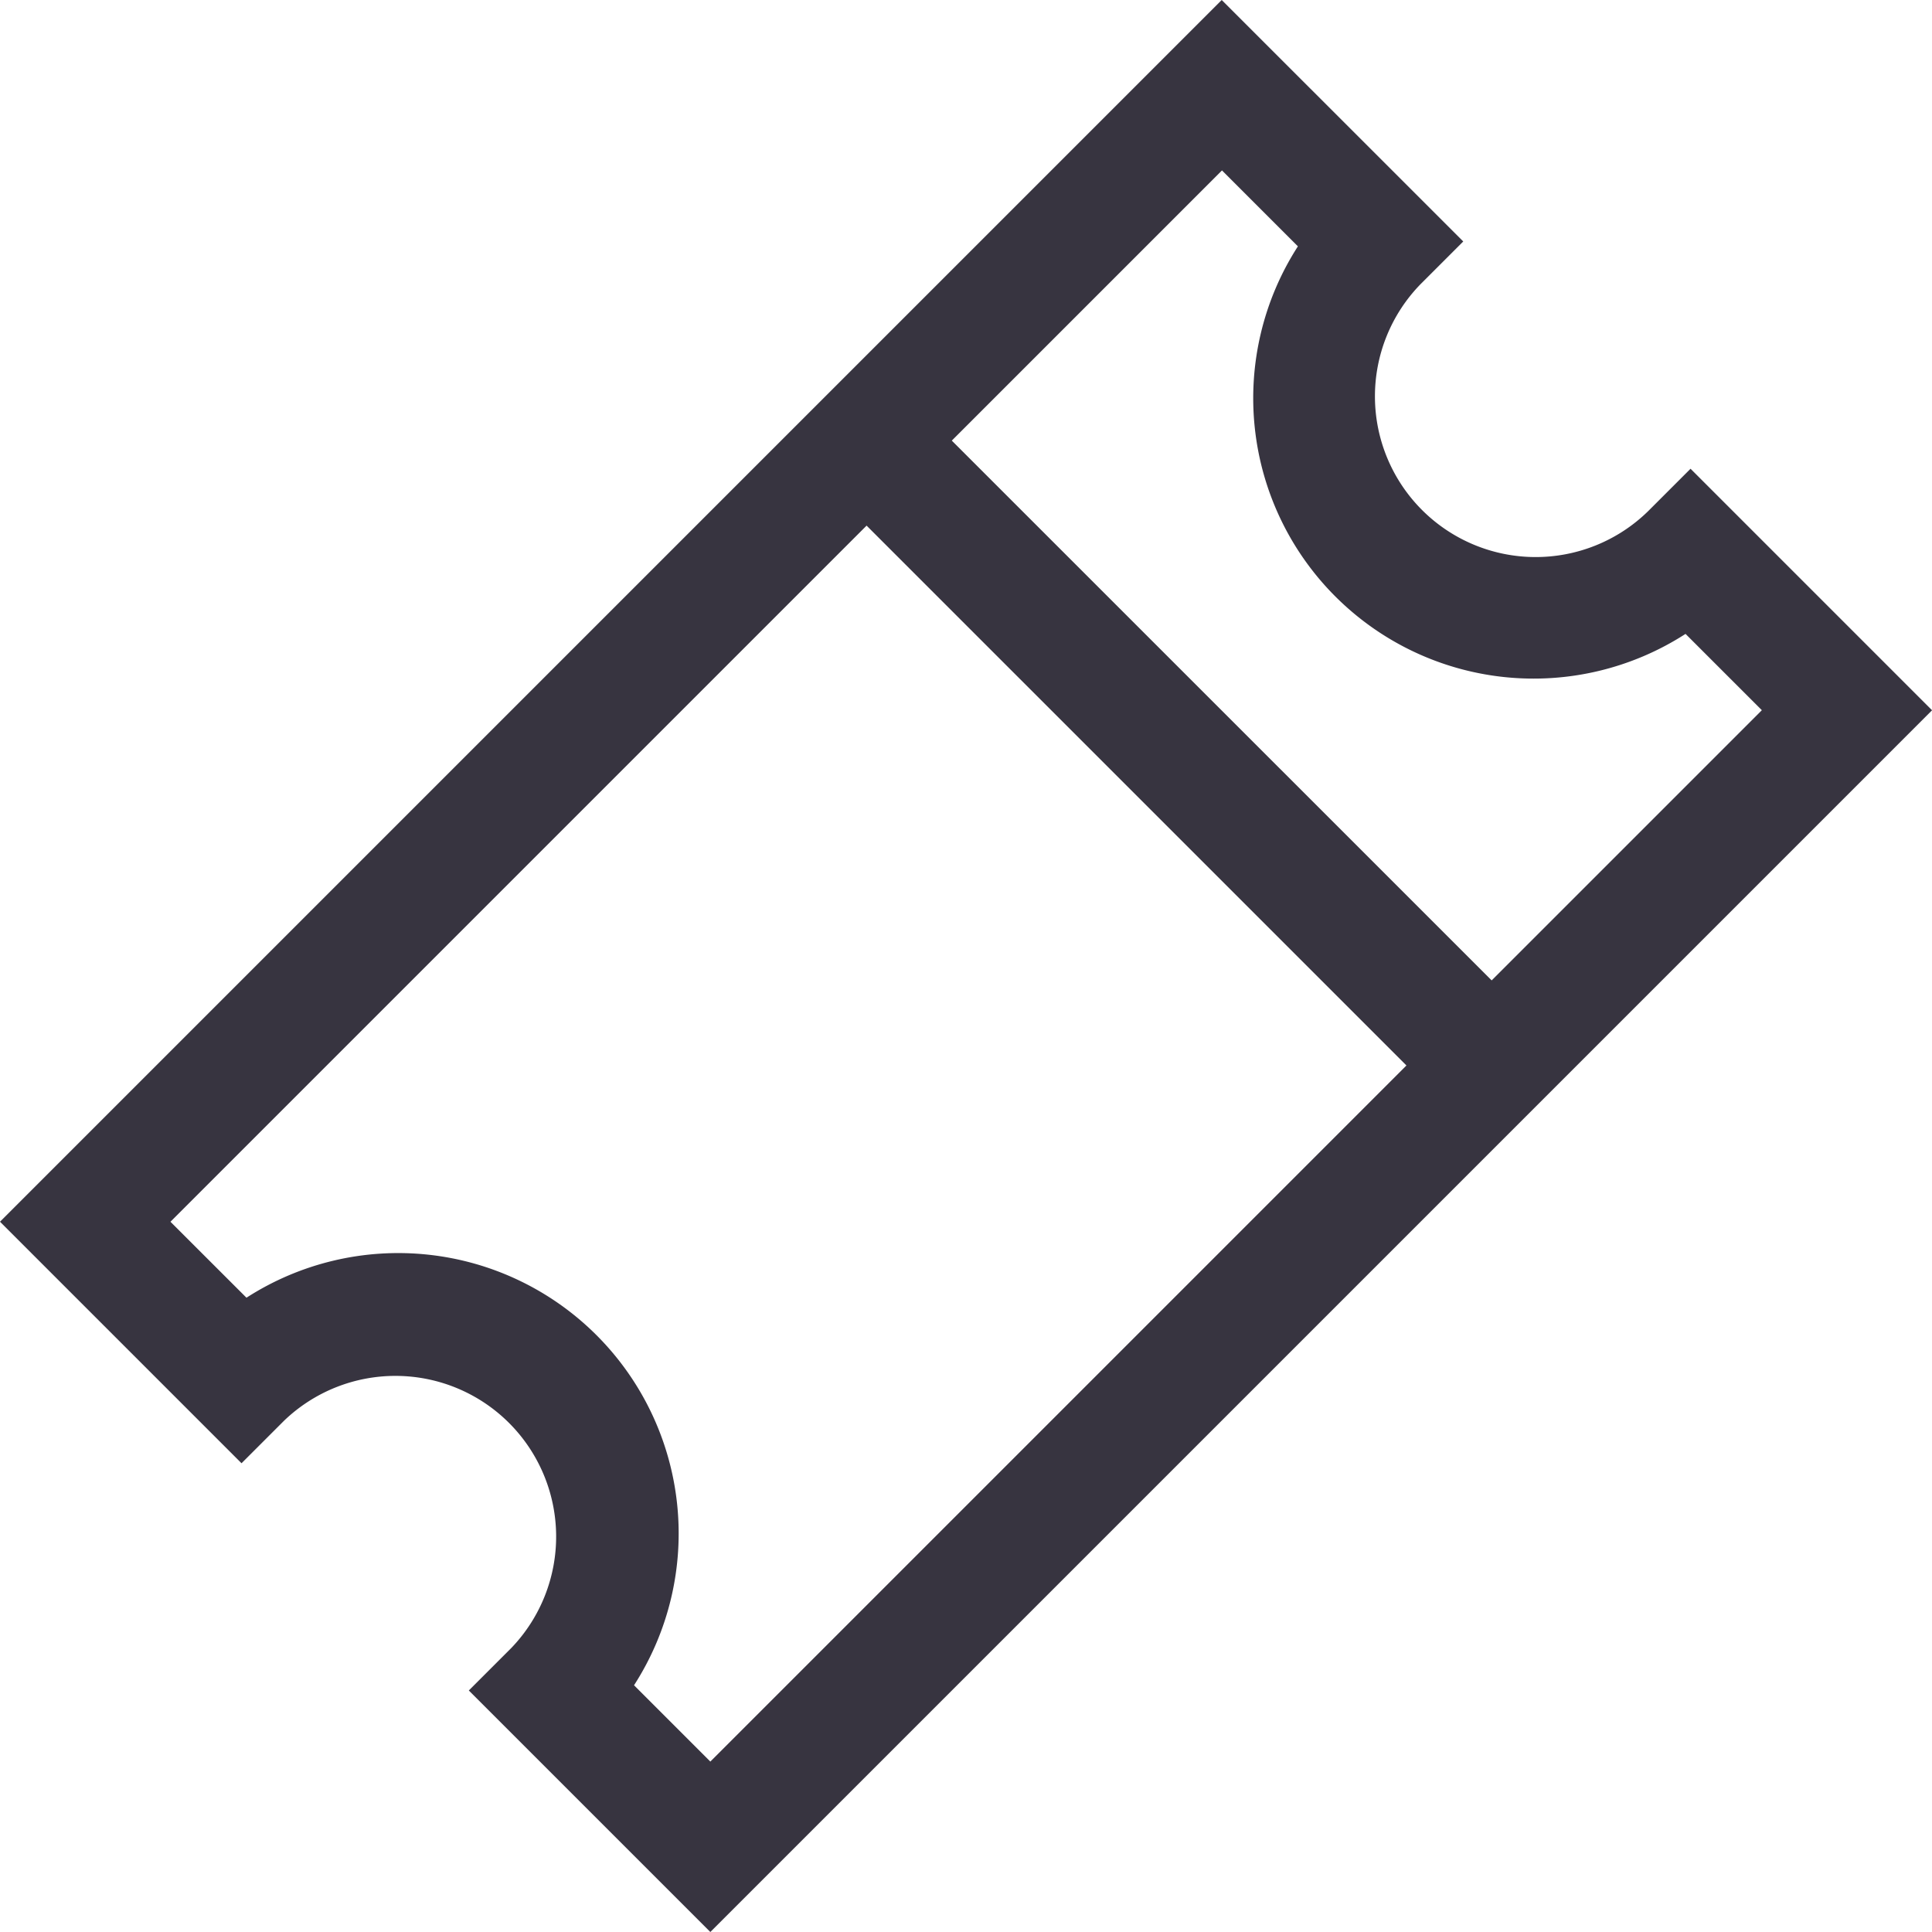
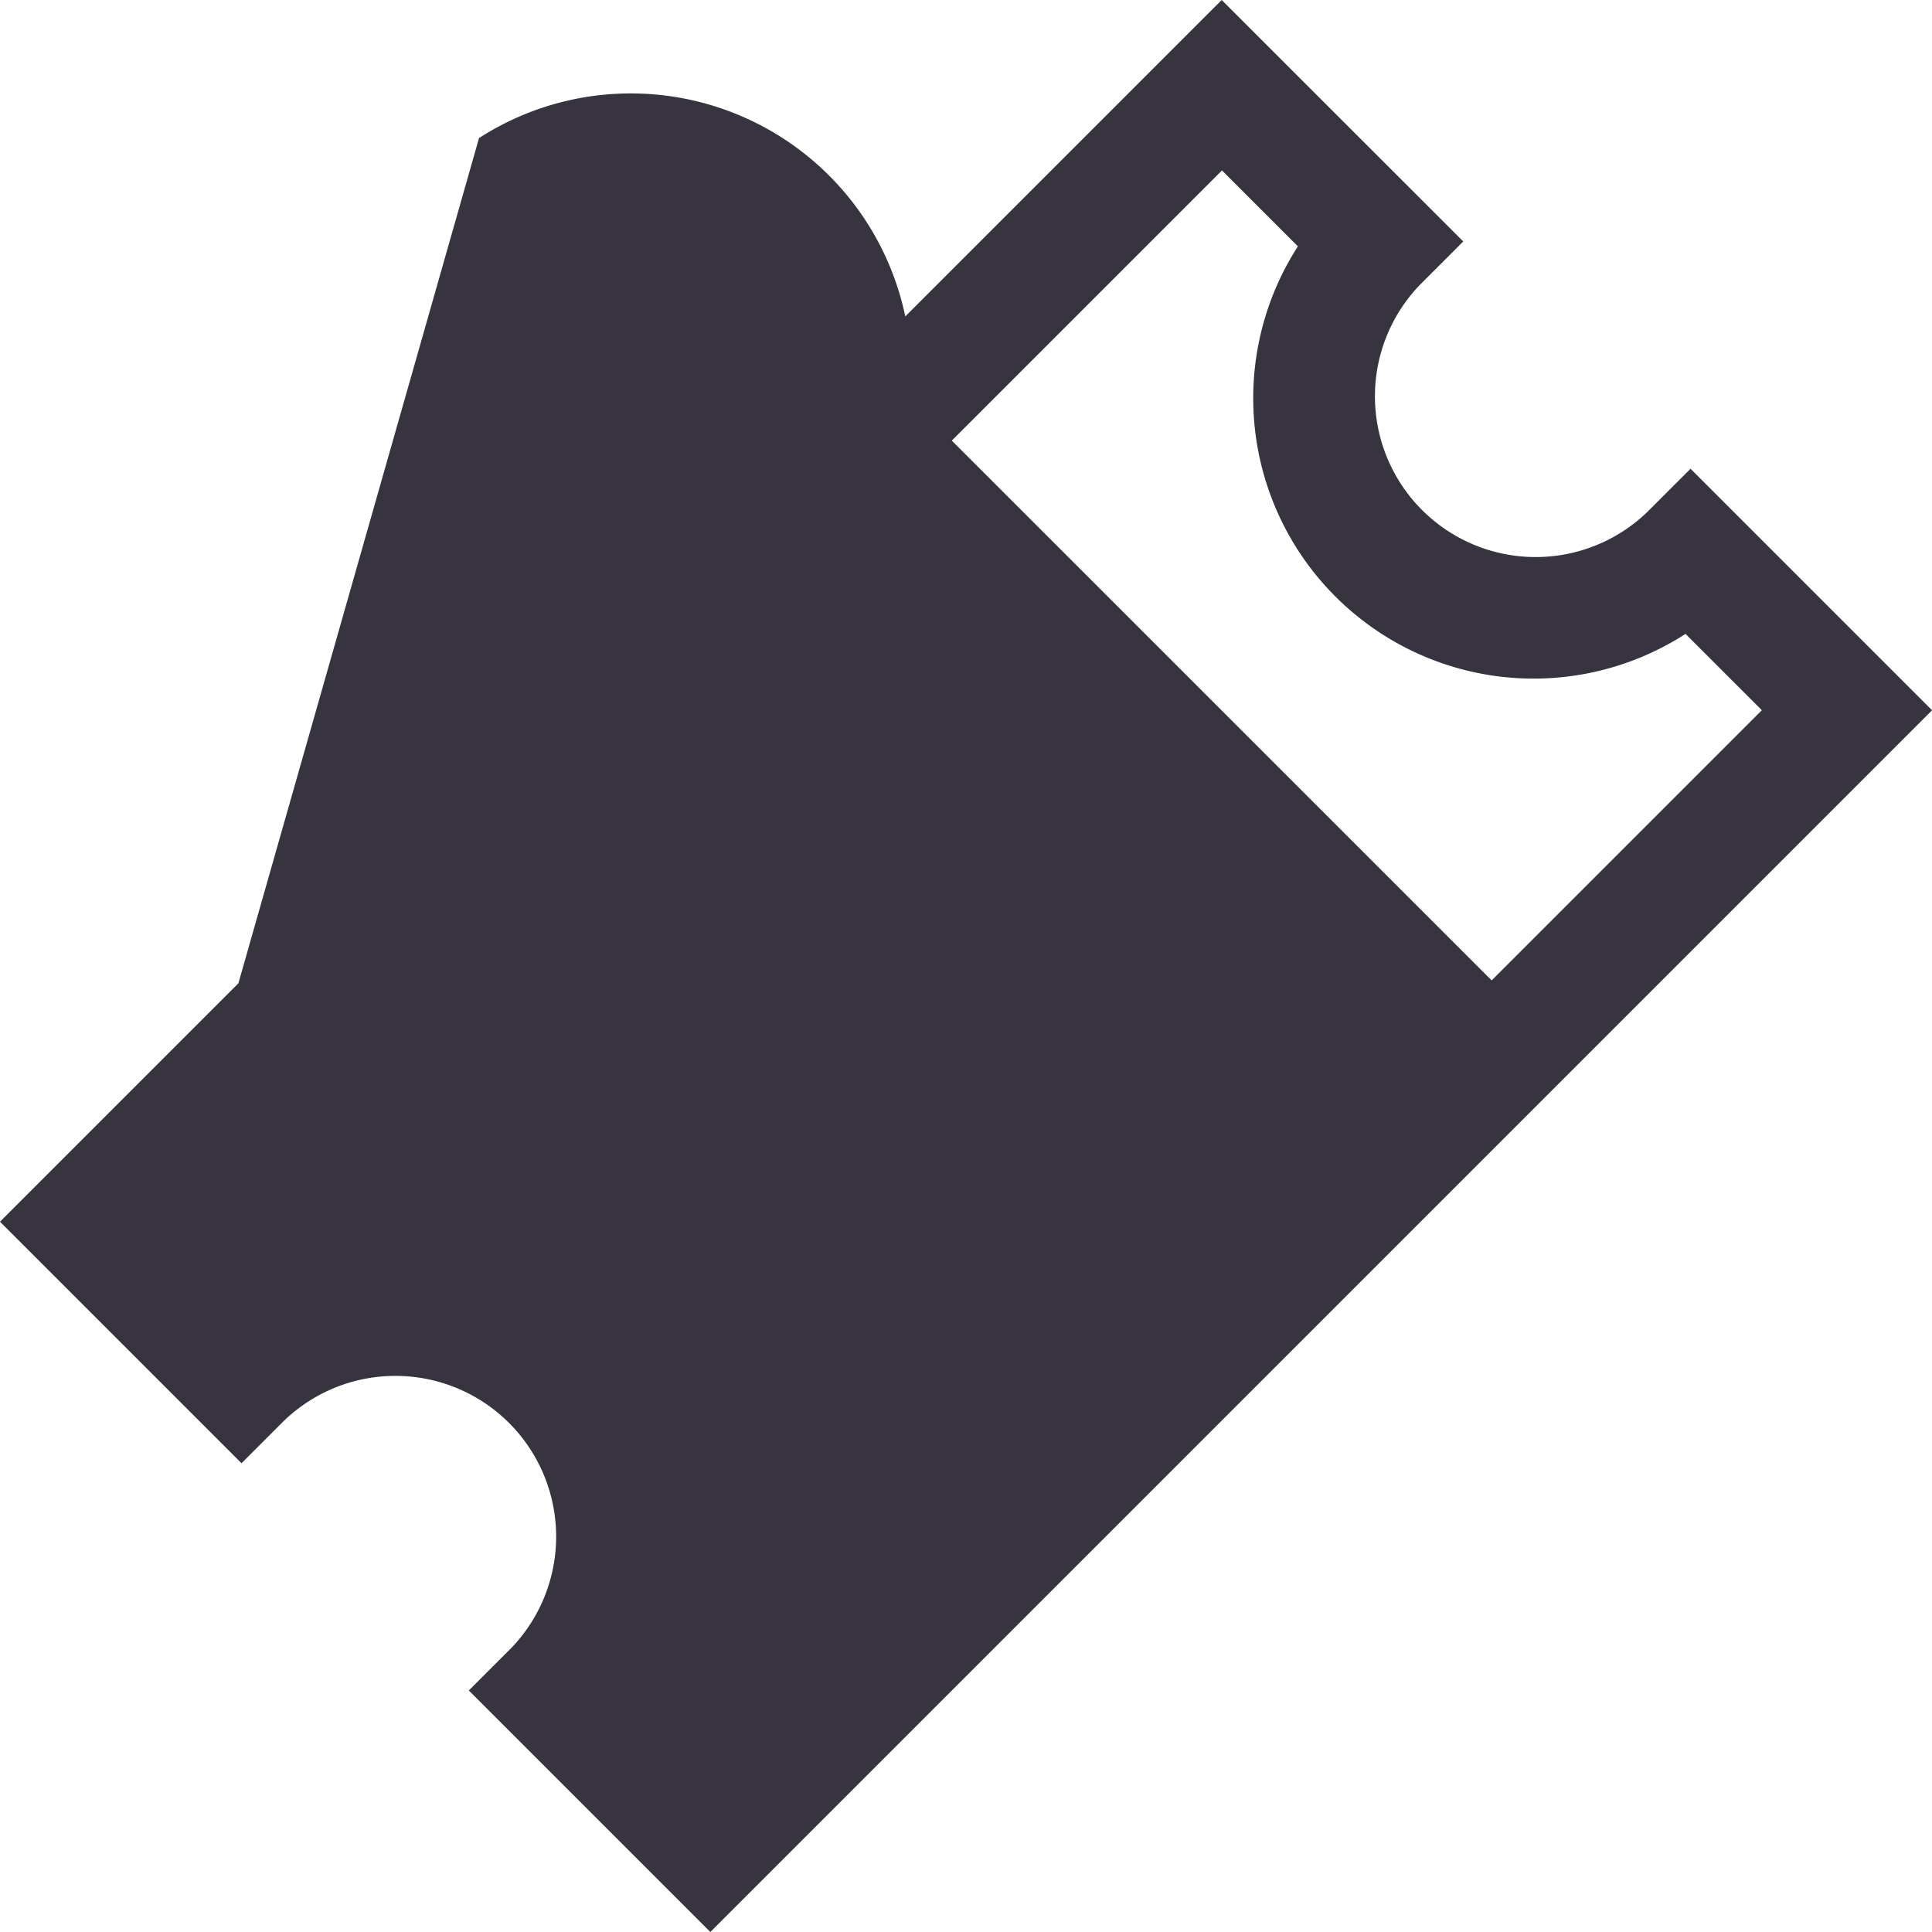
<svg xmlns="http://www.w3.org/2000/svg" width="29.317" height="29.316" viewBox="0 0 29.317 29.316">
-   <path d="M0 18.539l.647.647 2.371 2.371.647.647.647-.647a2.439 2.439 0 013.449 3.448l-.647.647.647.647 2.371 2.371.647.647.647-.647 4.014-4.014 13.231-13.231.647-.647-.647-.647L26.3 7.76l-.647-.647-.647.647a2.439 2.439 0 01-3.449-3.449l.647-.647-.647-.647-2.371-2.37L18.539 0l-.647.647L.646 17.893l-.647.647zm2.587 0L13.15 7.976l8.192 8.192-10.563 10.563-1.158-1.158a4.255 4.255 0 00-5.881-5.881L2.587 18.54zM14.443 6.686l4.1-4.1 1.152 1.152a4.255 4.255 0 005.882 5.881l1.158 1.158-4.1 4.1z" fill="#373440" />
+   <path d="M0 18.539l.647.647 2.371 2.371.647.647.647-.647a2.439 2.439 0 013.449 3.448l-.647.647.647.647 2.371 2.371.647.647.647-.647 4.014-4.014 13.231-13.231.647-.647-.647-.647L26.3 7.76l-.647-.647-.647.647a2.439 2.439 0 01-3.449-3.449l.647-.647-.647-.647-2.371-2.37L18.539 0l-.647.647L.646 17.893l-.647.647zm2.587 0L13.15 7.976a4.255 4.255 0 00-5.881-5.881L2.587 18.54zM14.443 6.686l4.1-4.1 1.152 1.152a4.255 4.255 0 005.882 5.881l1.158 1.158-4.1 4.1z" fill="#373440" />
</svg>